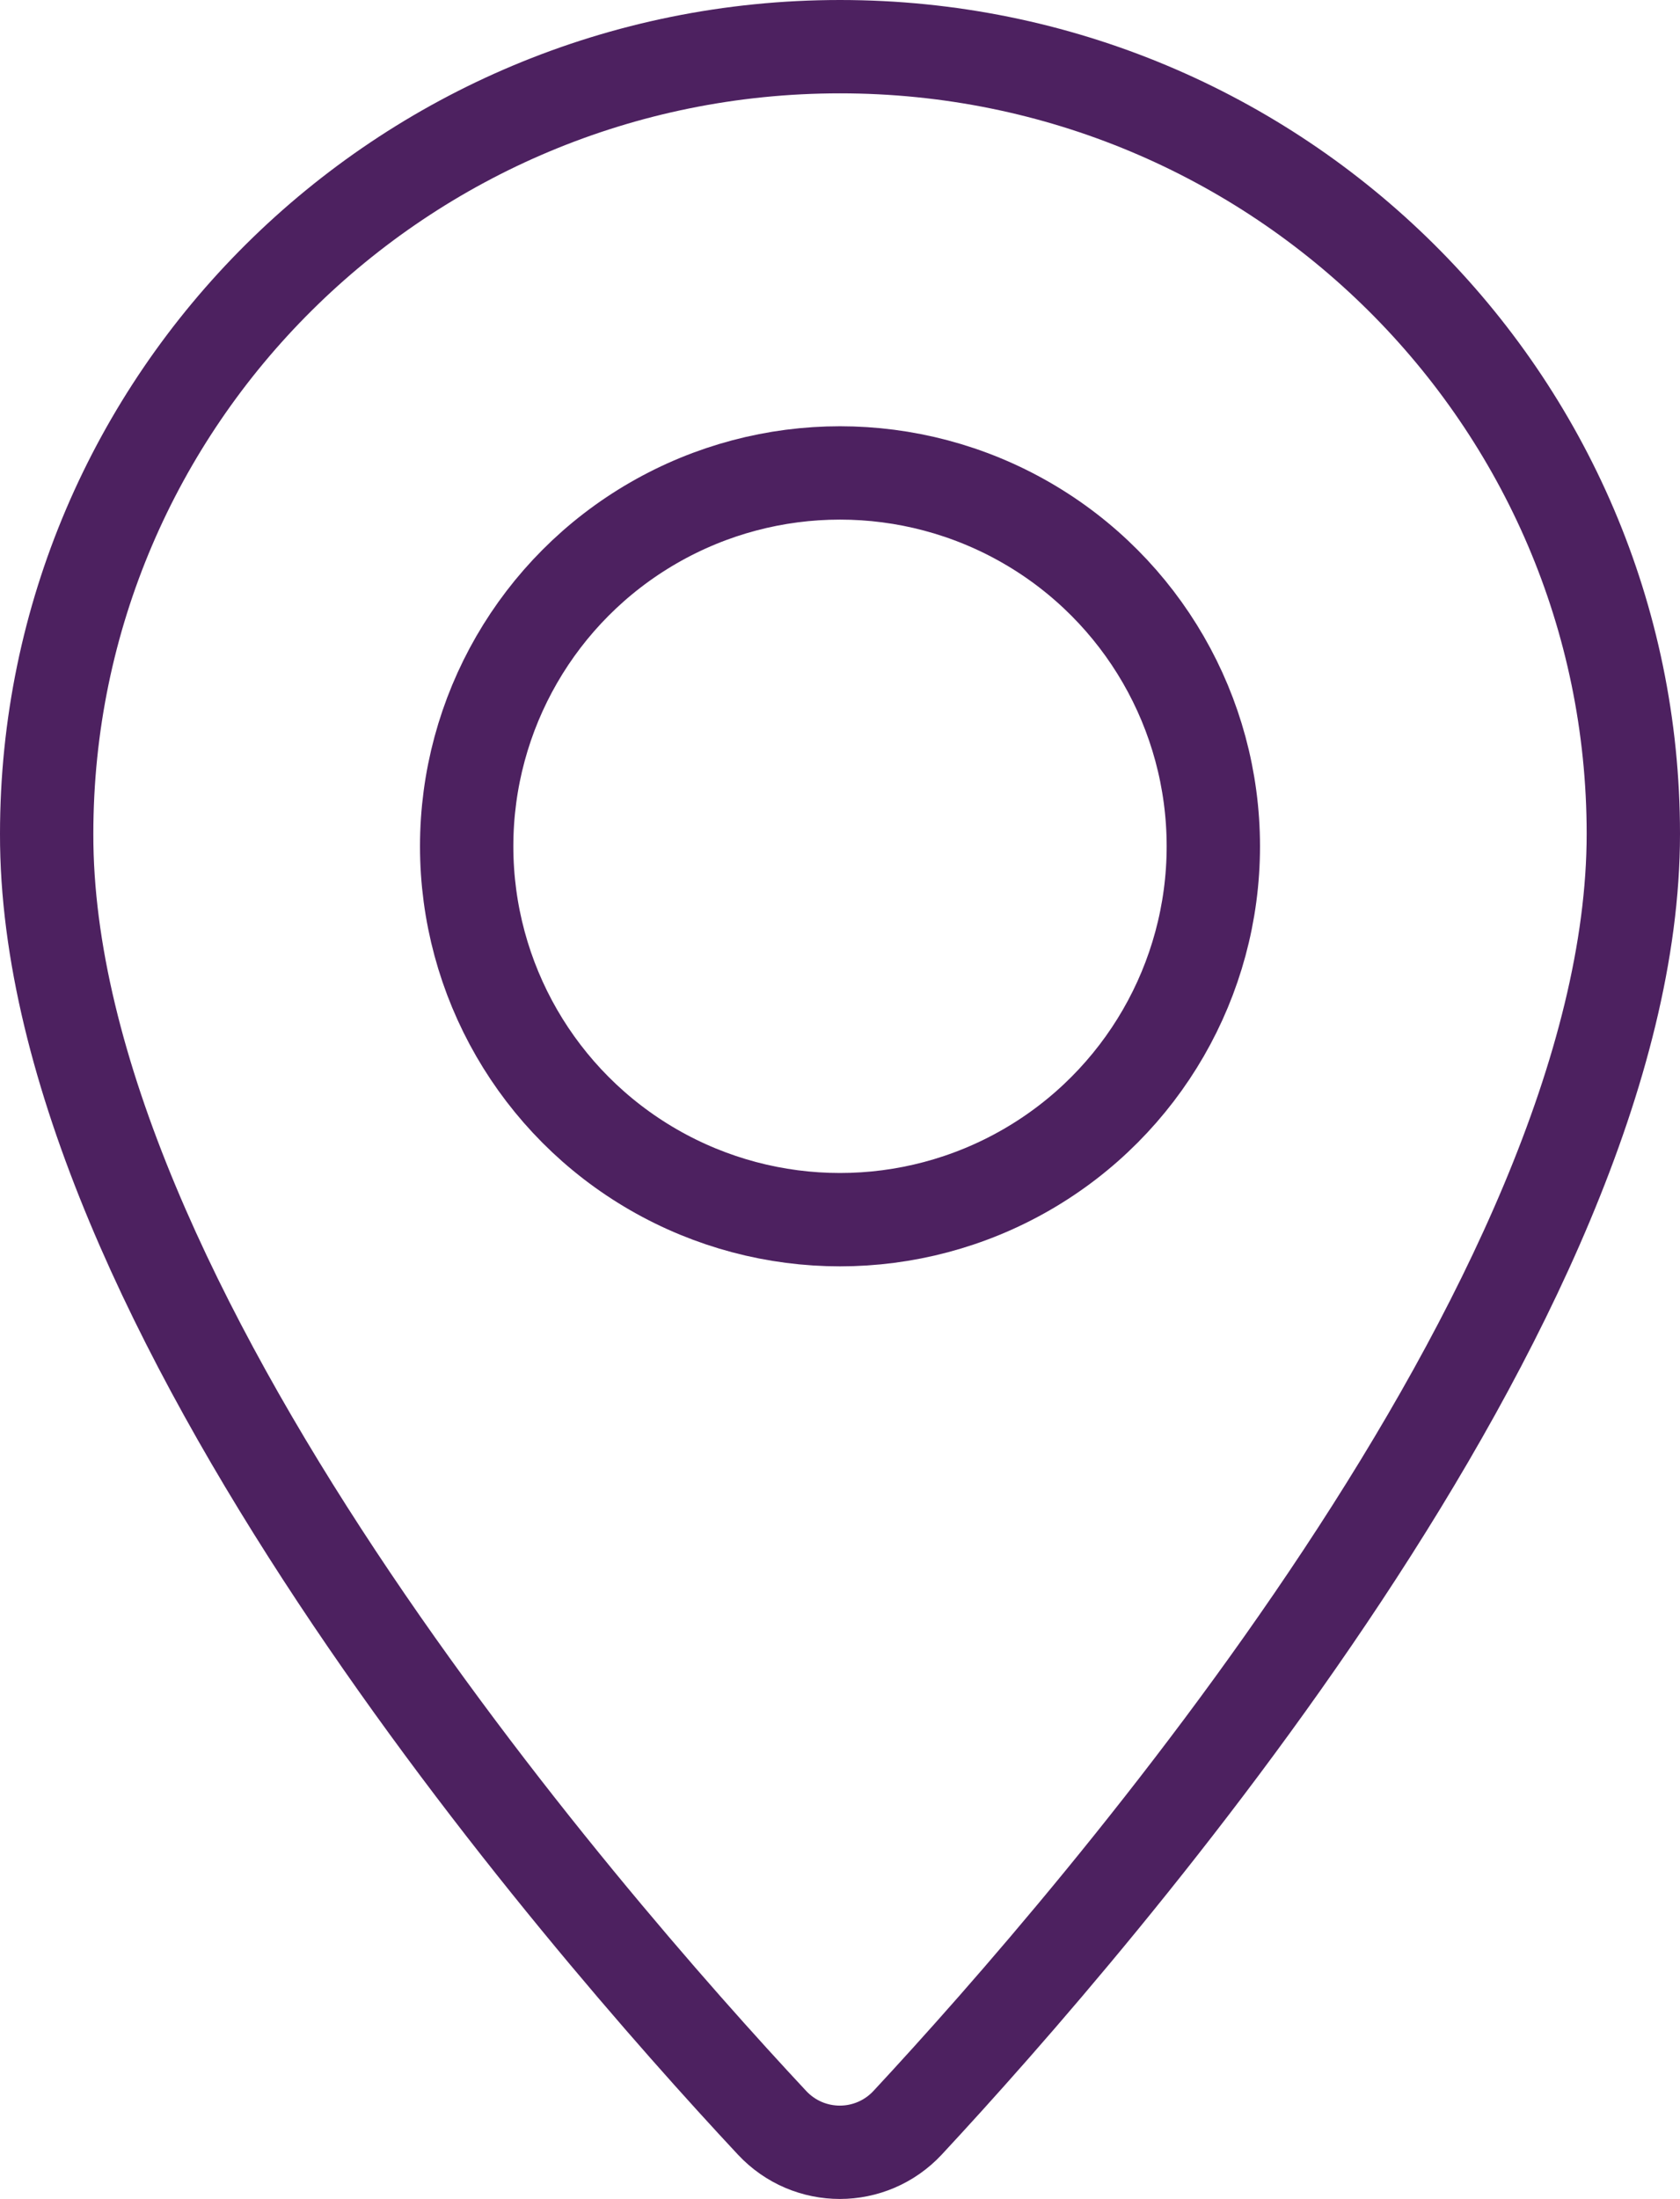
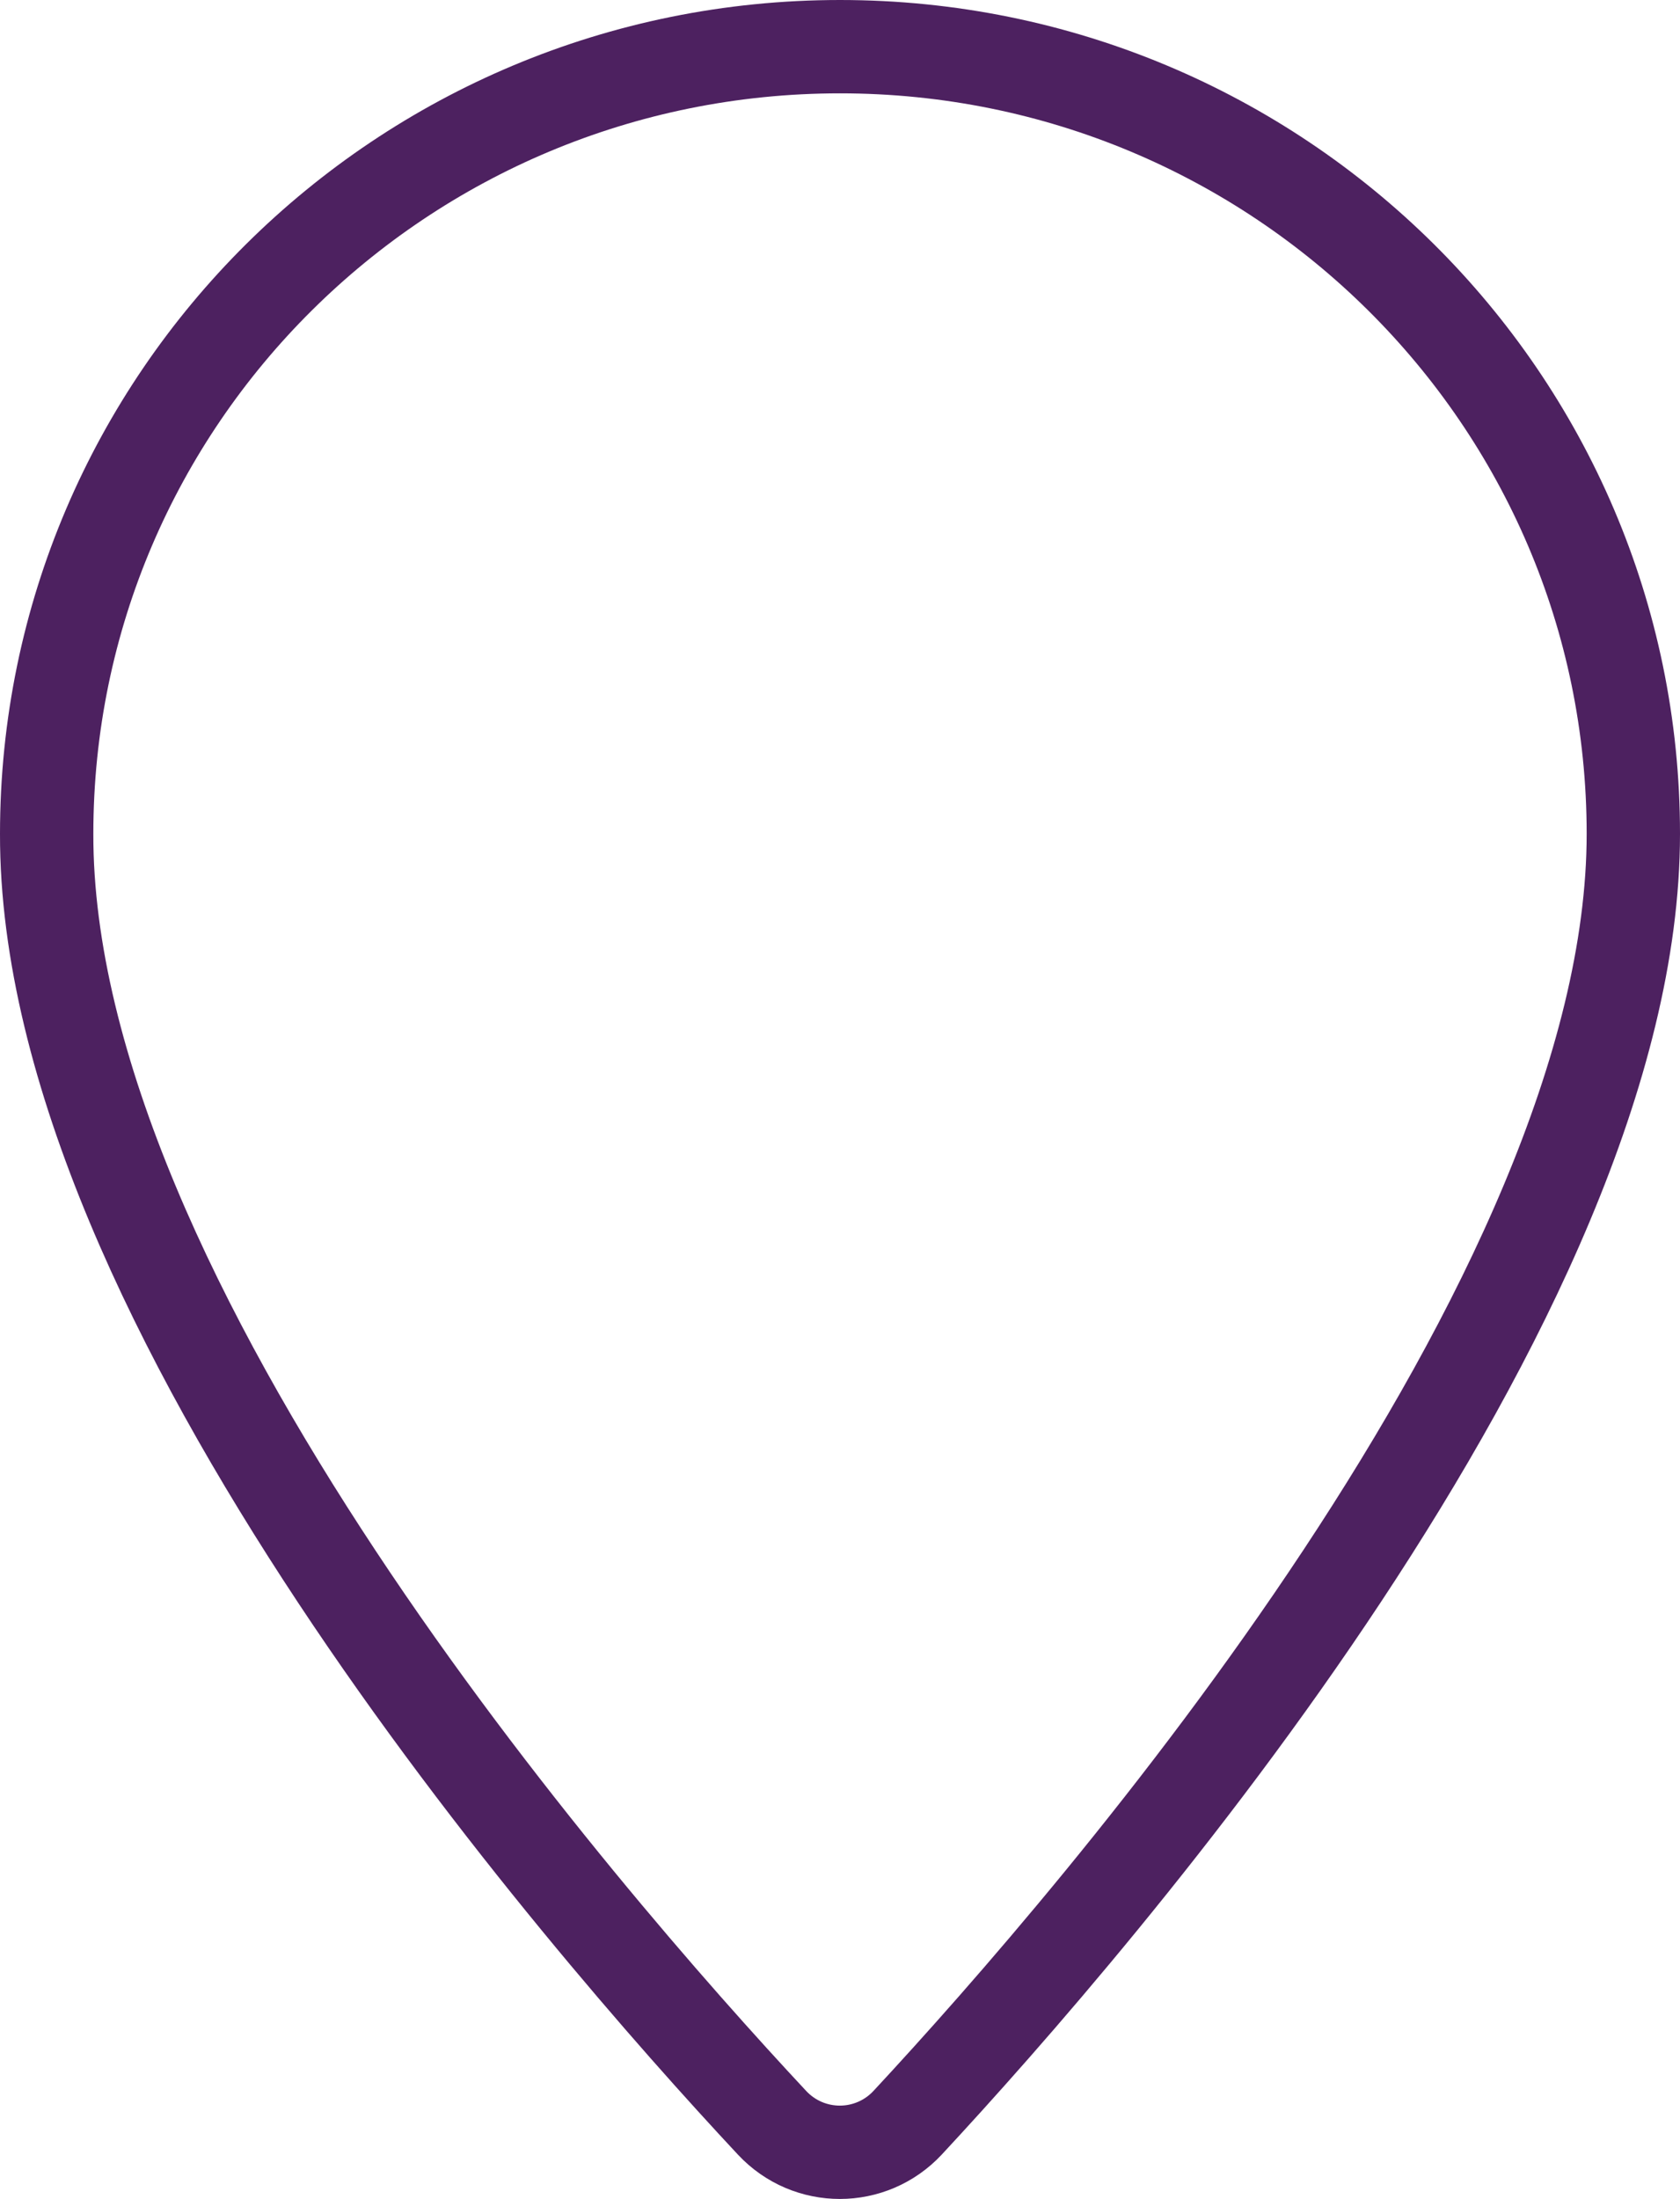
<svg xmlns="http://www.w3.org/2000/svg" id="Layer_2" width="66.956" height="87.631" viewBox="0 0 66.956 87.631">
  <defs>
    <style>.cls-1{fill:none;stroke:#4d2160;stroke-linecap:round;stroke-linejoin:round;stroke-width:3.72px;}</style>
  </defs>
  <g id="Layer_1-2">
    <g id="pin">
      <path class="cls-1" d="M65.096,33.23c0,18.564-21.264,43.12-28.916,51.356-1.465,1.577-3.944,1.58-5.413.006C23.103,76.381,1.823,51.9,1.86,33.23,1.86,15.905,16.016,1.86,33.478,1.86s31.618,14.045,31.618,31.37Z" />
-       <circle class="cls-1" cx="33.478" cy="33.726" r="14.879" />
    </g>
  </g>
</svg>